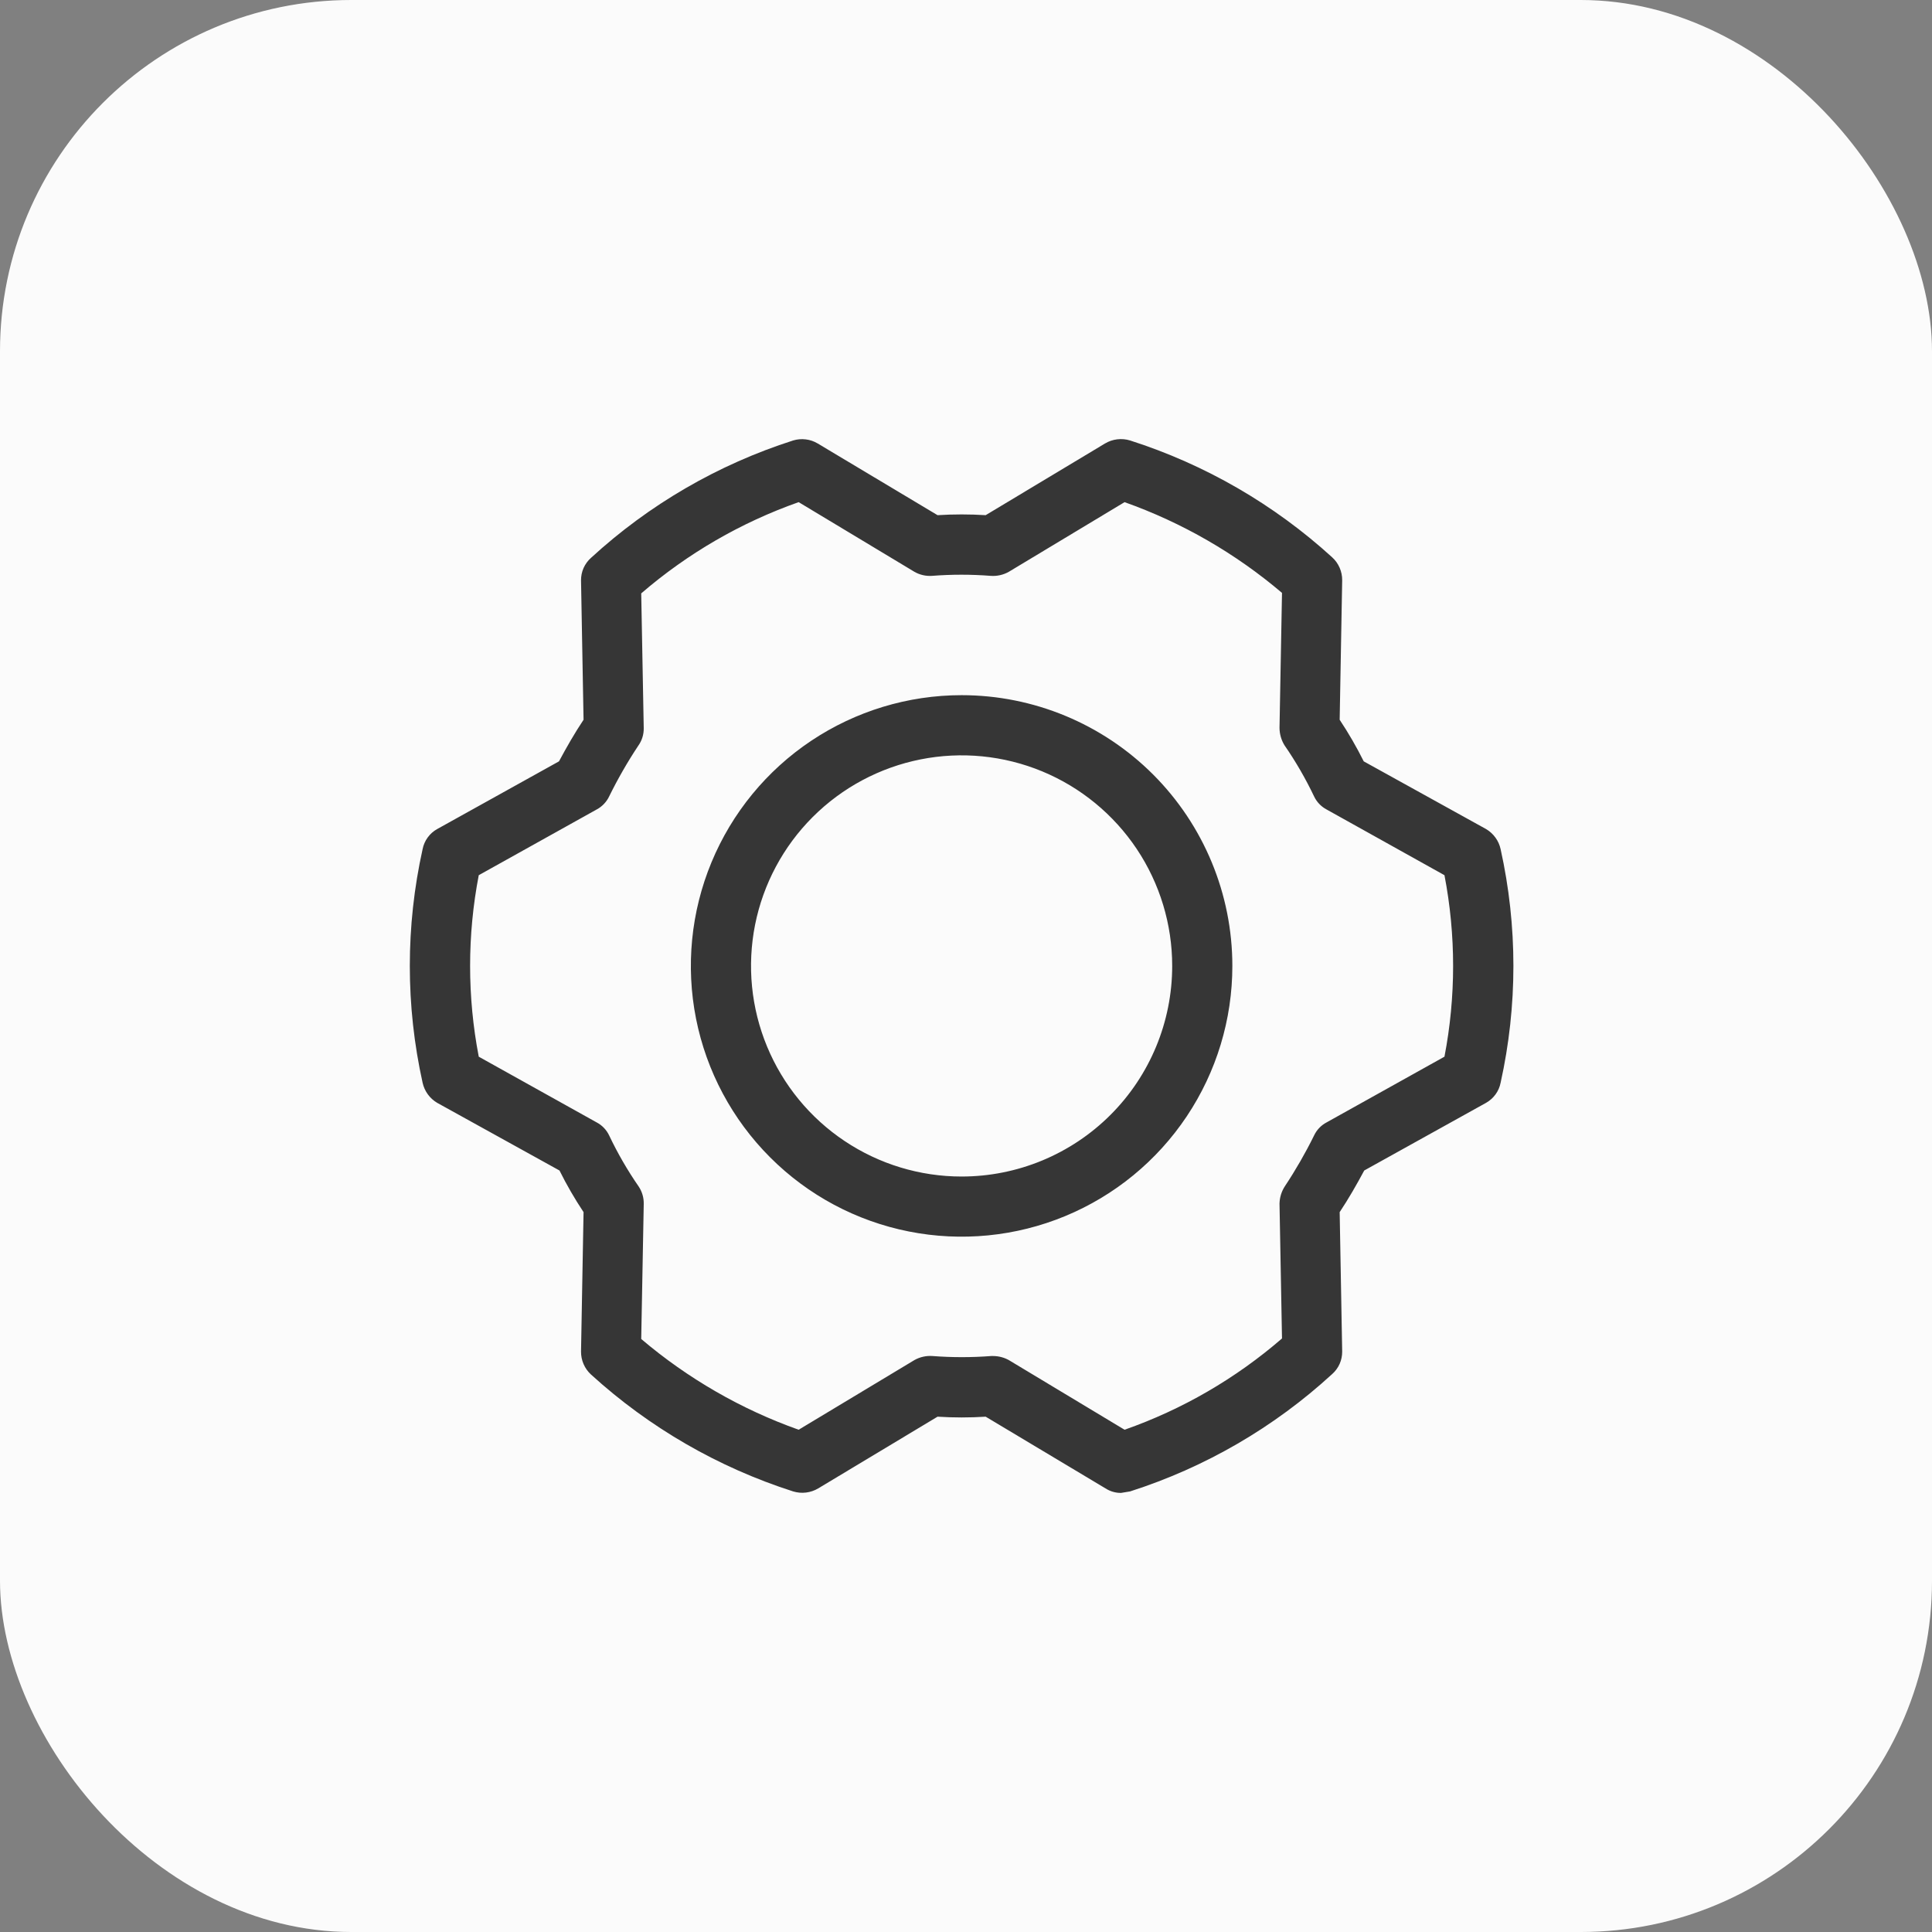
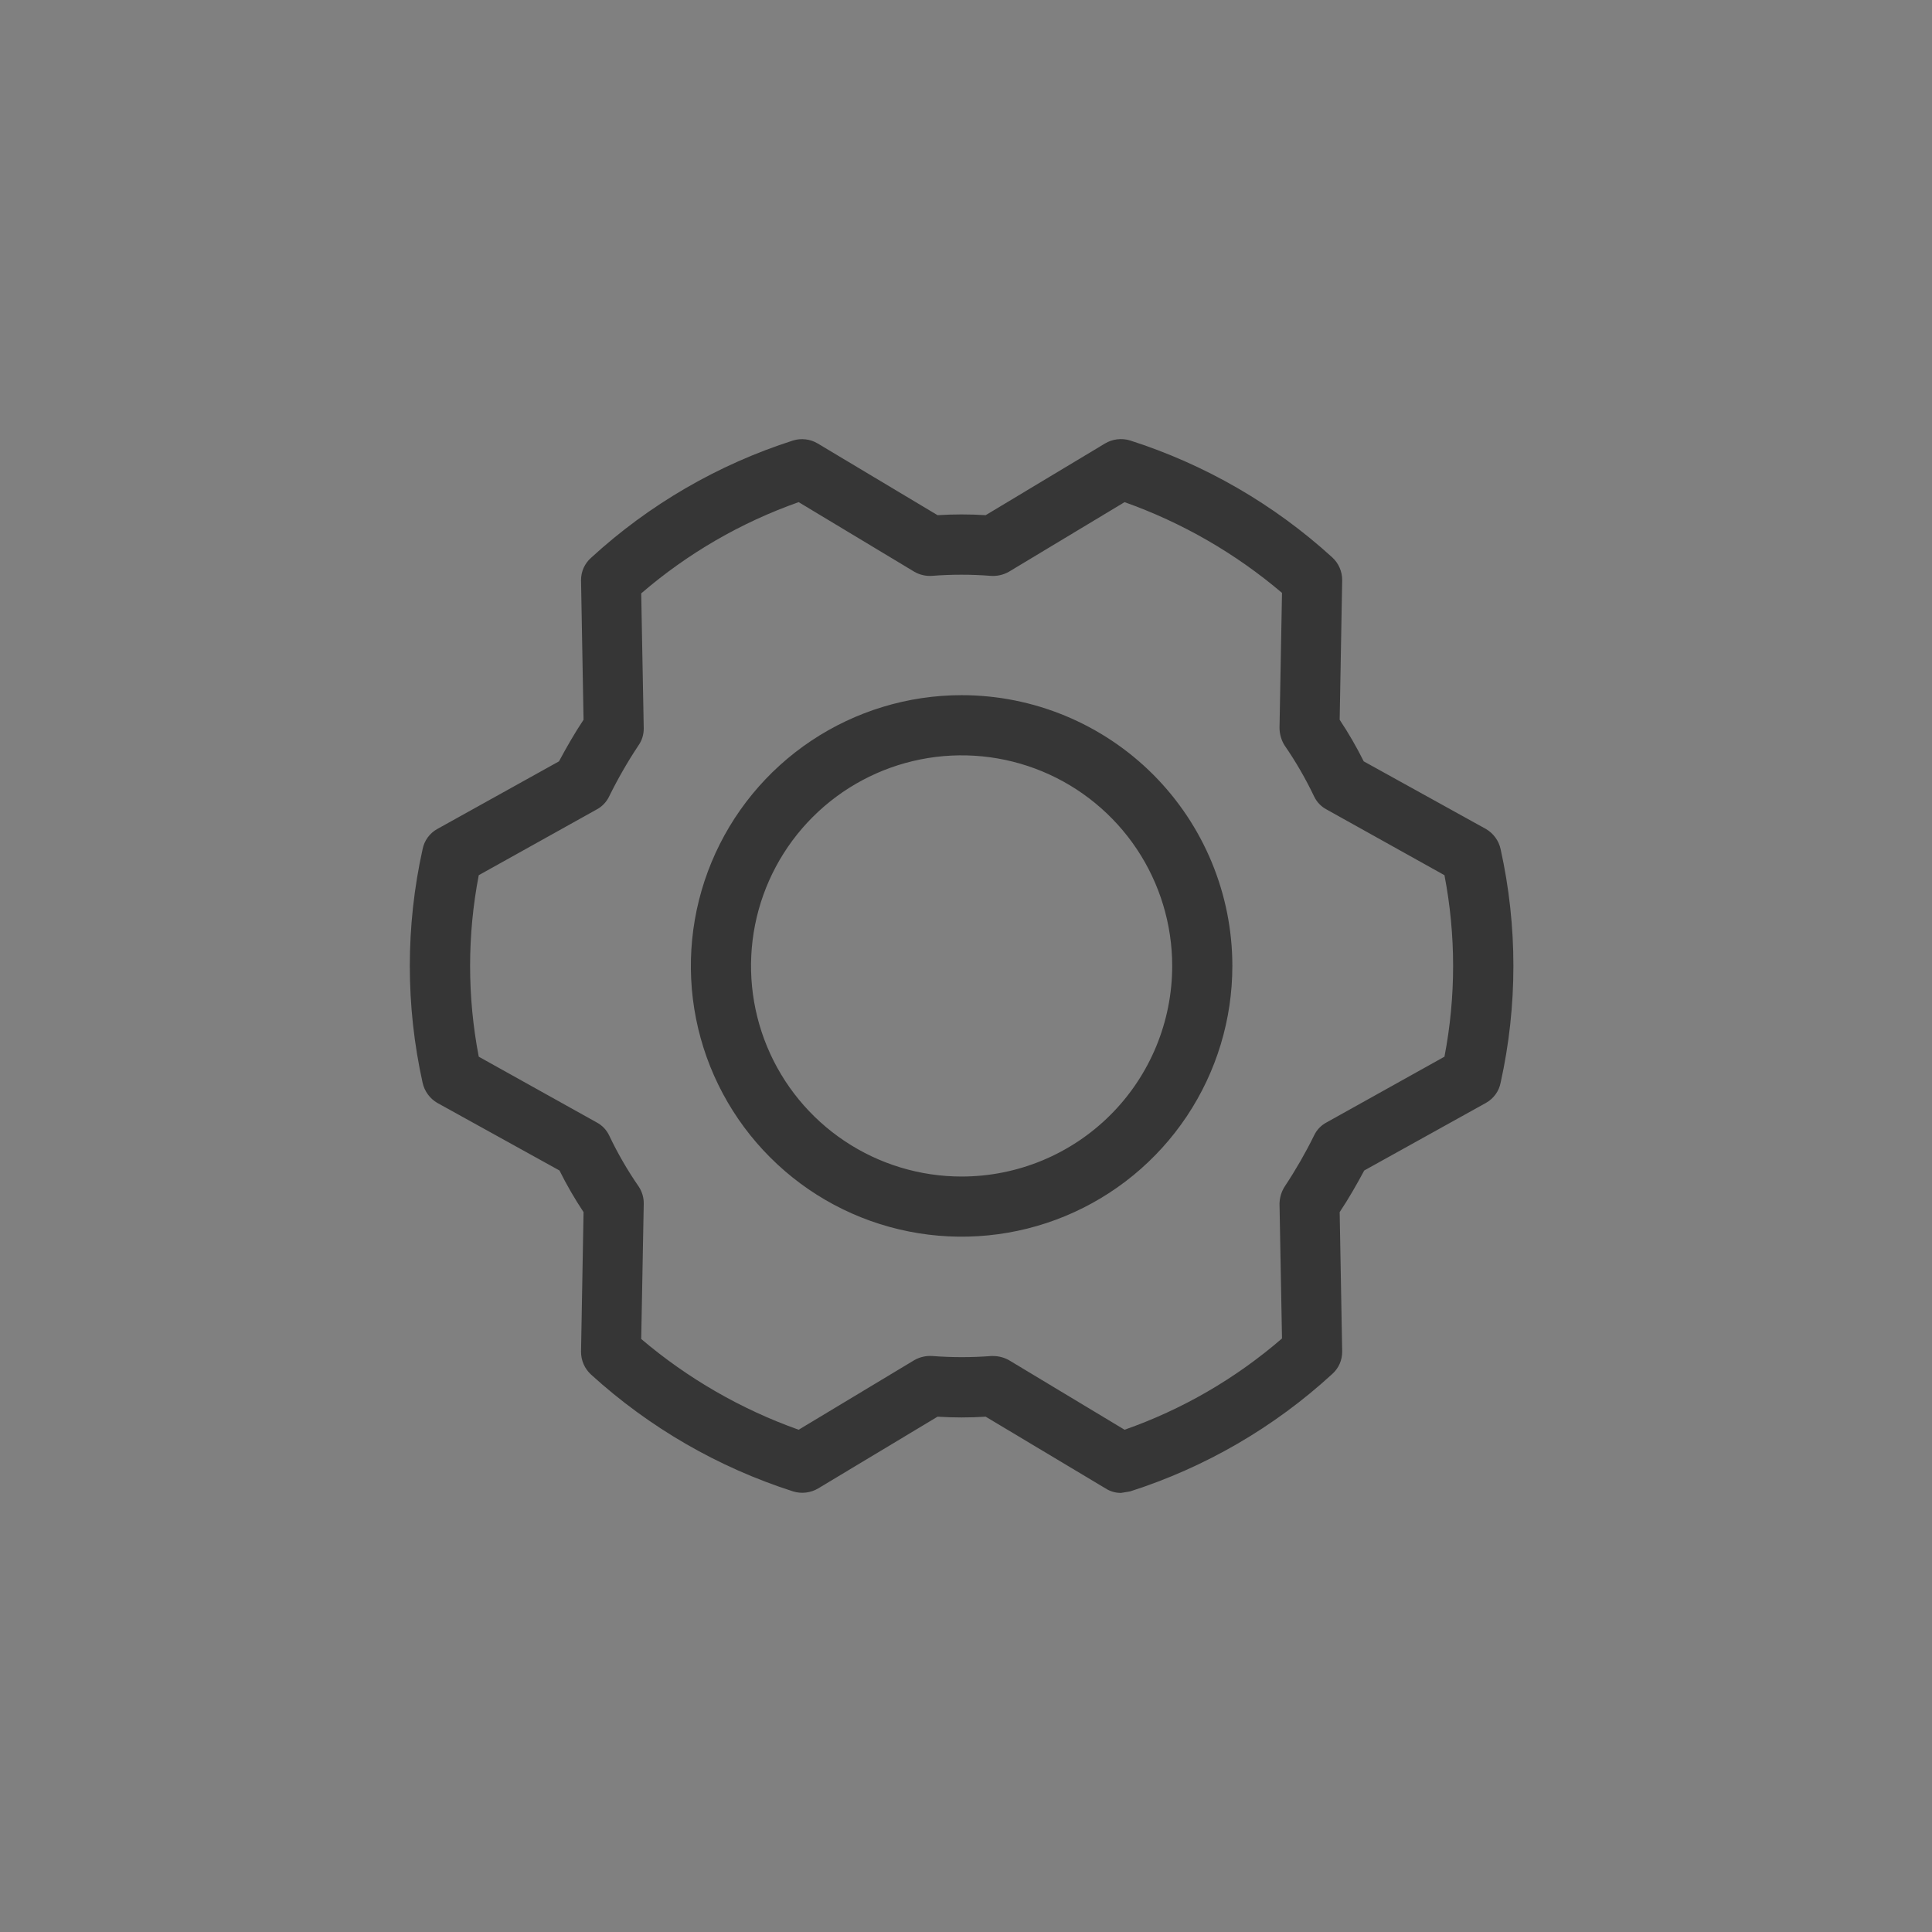
<svg xmlns="http://www.w3.org/2000/svg" width="66" height="66" viewBox="0 0 66 66" fill="none">
  <rect x="0" y="0" width="66" height="66" fill="#808080" stroke="none" />
-   <rect width="66" height="66" rx="12" fill="#FBFBFB" />
  <path d="M32.85 23.748C31.021 23.748 29.233 24.291 27.711 25.307C26.19 26.323 25.005 27.768 24.305 29.458C23.605 31.148 23.422 33.008 23.778 34.802C24.135 36.596 25.016 38.245 26.31 39.538C27.603 40.832 29.251 41.713 31.046 42.069C32.84 42.426 34.7 42.243 36.39 41.543C38.08 40.843 39.524 39.658 40.541 38.136C41.557 36.615 42.099 34.827 42.099 32.998C42.099 30.545 41.125 28.192 39.391 26.457C37.656 24.723 35.303 23.748 32.85 23.748ZM32.85 40.192C31.427 40.192 30.036 39.77 28.853 38.979C27.67 38.189 26.748 37.065 26.204 35.751C25.659 34.436 25.517 32.99 25.794 31.594C26.072 30.199 26.757 28.917 27.763 27.911C28.769 26.905 30.051 26.22 31.447 25.942C32.842 25.664 34.289 25.807 35.603 26.351C36.918 26.896 38.041 27.818 38.832 29.001C39.622 30.184 40.044 31.575 40.044 32.998C40.044 34.906 39.286 36.736 37.937 38.085C36.588 39.434 34.758 40.192 32.85 40.192ZM51.263 29.007C51.232 28.865 51.172 28.73 51.086 28.613C51.001 28.495 50.892 28.396 50.767 28.322L46.587 26.009C46.343 25.519 46.068 25.044 45.765 24.588L45.851 19.826C45.853 19.678 45.823 19.531 45.764 19.395C45.705 19.259 45.618 19.138 45.508 19.038C43.52 17.227 41.166 15.866 38.605 15.047C38.463 15.003 38.314 14.99 38.166 15.008C38.019 15.025 37.877 15.074 37.749 15.15L33.672 17.599C33.125 17.565 32.575 17.565 32.028 17.599L27.934 15.15C27.809 15.075 27.67 15.027 27.525 15.01C27.381 14.992 27.234 15.005 27.095 15.047C24.531 15.867 22.175 17.235 20.192 19.055C20.083 19.151 19.996 19.27 19.936 19.403C19.877 19.536 19.848 19.68 19.849 19.826L19.935 24.588C19.627 25.05 19.353 25.53 19.096 26.009L14.934 28.322C14.806 28.393 14.696 28.491 14.61 28.61C14.524 28.728 14.465 28.863 14.437 29.007C13.854 31.636 13.854 34.36 14.437 36.989C14.468 37.131 14.529 37.265 14.614 37.383C14.7 37.501 14.808 37.6 14.934 37.674L19.113 39.986C19.357 40.477 19.632 40.952 19.935 41.408L19.849 46.17C19.848 46.318 19.877 46.465 19.936 46.6C19.995 46.736 20.082 46.858 20.192 46.958C22.18 48.768 24.534 50.129 27.095 50.949C27.237 50.992 27.387 51.006 27.534 50.988C27.681 50.97 27.824 50.922 27.951 50.846L32.028 48.396C32.575 48.431 33.125 48.431 33.672 48.396L37.766 50.846C37.924 50.948 38.109 51.002 38.297 51L38.605 50.949C41.17 50.129 43.525 48.761 45.508 46.941C45.617 46.844 45.705 46.726 45.764 46.593C45.823 46.459 45.852 46.315 45.851 46.17L45.765 41.408C46.073 40.946 46.347 40.466 46.604 39.986L50.767 37.674C50.894 37.602 51.004 37.504 51.09 37.386C51.176 37.268 51.235 37.132 51.263 36.989C51.846 34.36 51.846 31.636 51.263 29.007ZM49.345 36.098L45.32 38.342C45.133 38.44 44.982 38.596 44.892 38.787C44.598 39.385 44.266 39.962 43.898 40.517C43.78 40.695 43.715 40.903 43.71 41.117L43.795 45.724C42.214 47.092 40.39 48.15 38.417 48.842L34.46 46.461C34.297 46.372 34.115 46.325 33.929 46.324H33.861C33.194 46.375 32.524 46.375 31.857 46.324C31.642 46.308 31.428 46.356 31.24 46.461L27.283 48.842C25.317 48.143 23.495 47.092 21.905 45.742L21.991 41.134C21.997 40.921 21.937 40.712 21.819 40.534C21.436 39.98 21.098 39.396 20.809 38.787C20.718 38.596 20.568 38.44 20.381 38.342L16.355 36.098C15.961 34.05 15.961 31.946 16.355 29.898L20.381 27.654C20.568 27.555 20.718 27.399 20.809 27.208C21.103 26.611 21.434 26.033 21.802 25.478C21.928 25.304 21.994 25.094 21.991 24.879L21.905 20.271C23.488 18.907 25.312 17.849 27.283 17.154L31.24 19.535C31.422 19.639 31.631 19.686 31.84 19.672C32.507 19.62 33.176 19.62 33.844 19.672C34.058 19.688 34.273 19.64 34.46 19.535L38.417 17.154C40.383 17.853 42.205 18.903 43.795 20.254L43.71 24.862C43.711 25.073 43.77 25.281 43.881 25.461C44.264 26.015 44.602 26.6 44.892 27.208C44.982 27.399 45.133 27.555 45.32 27.654L49.345 29.898C49.739 31.946 49.739 34.05 49.345 36.098Z" fill="#363636" />
</svg>